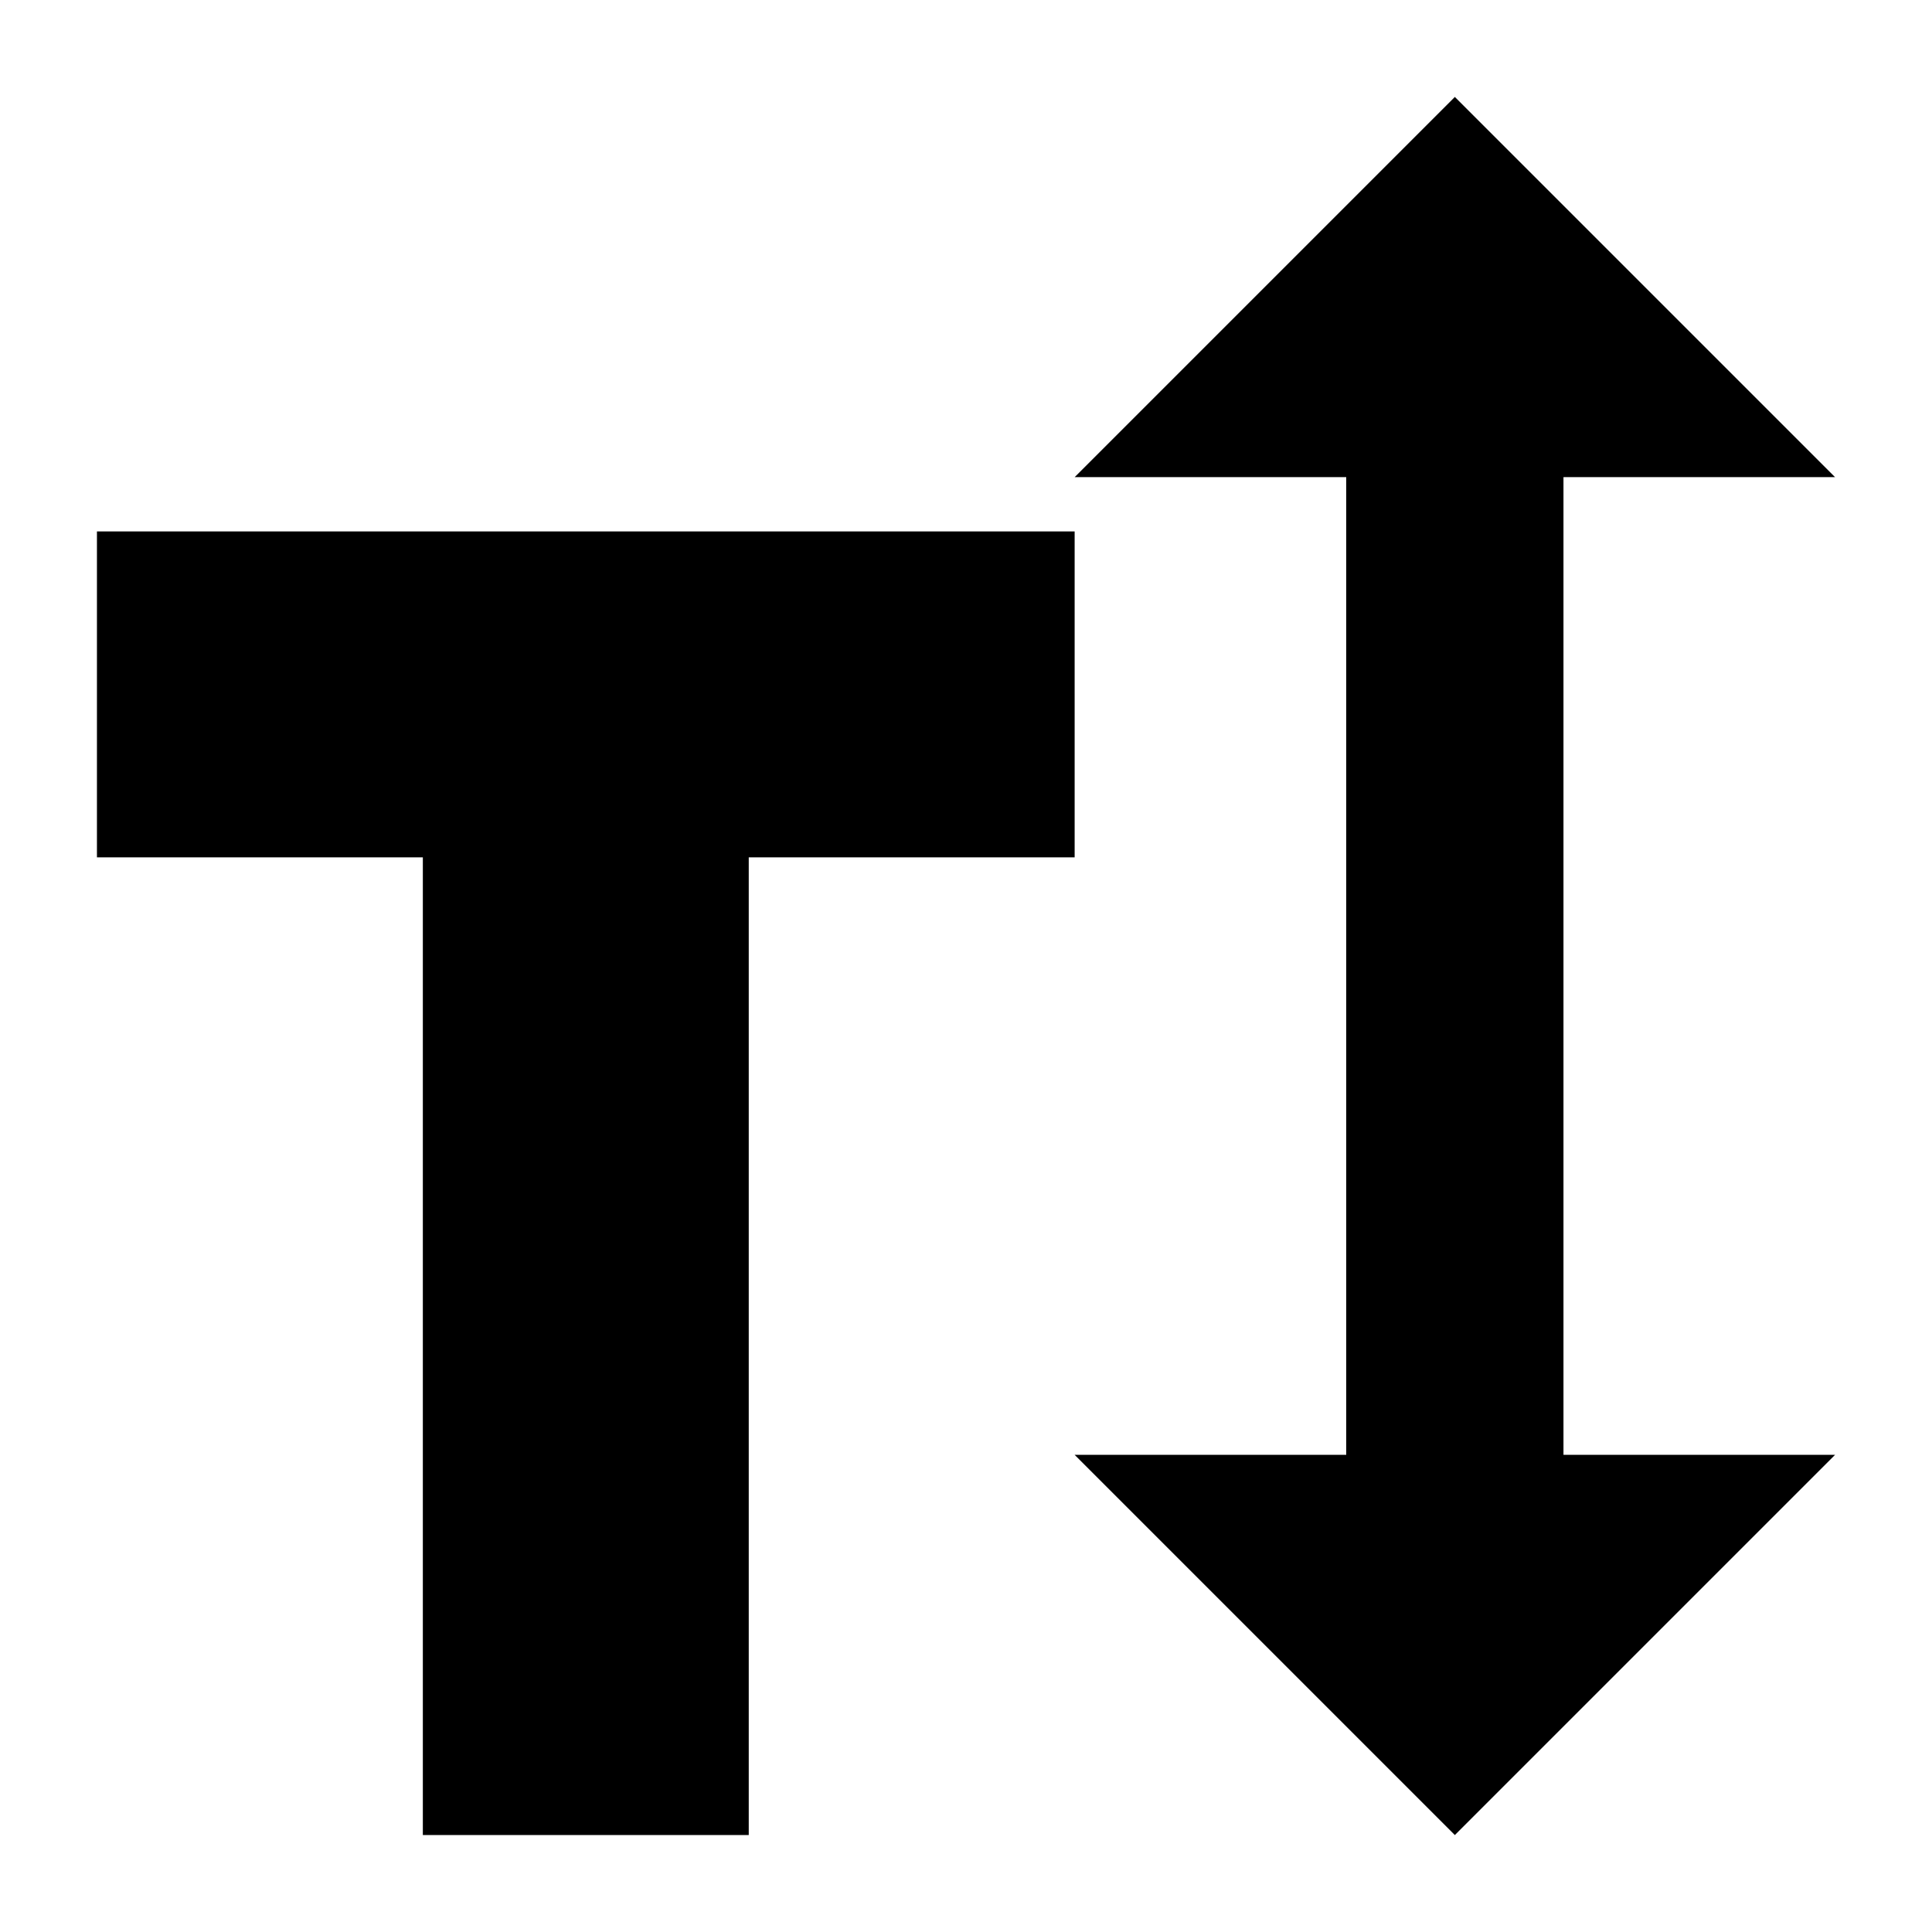
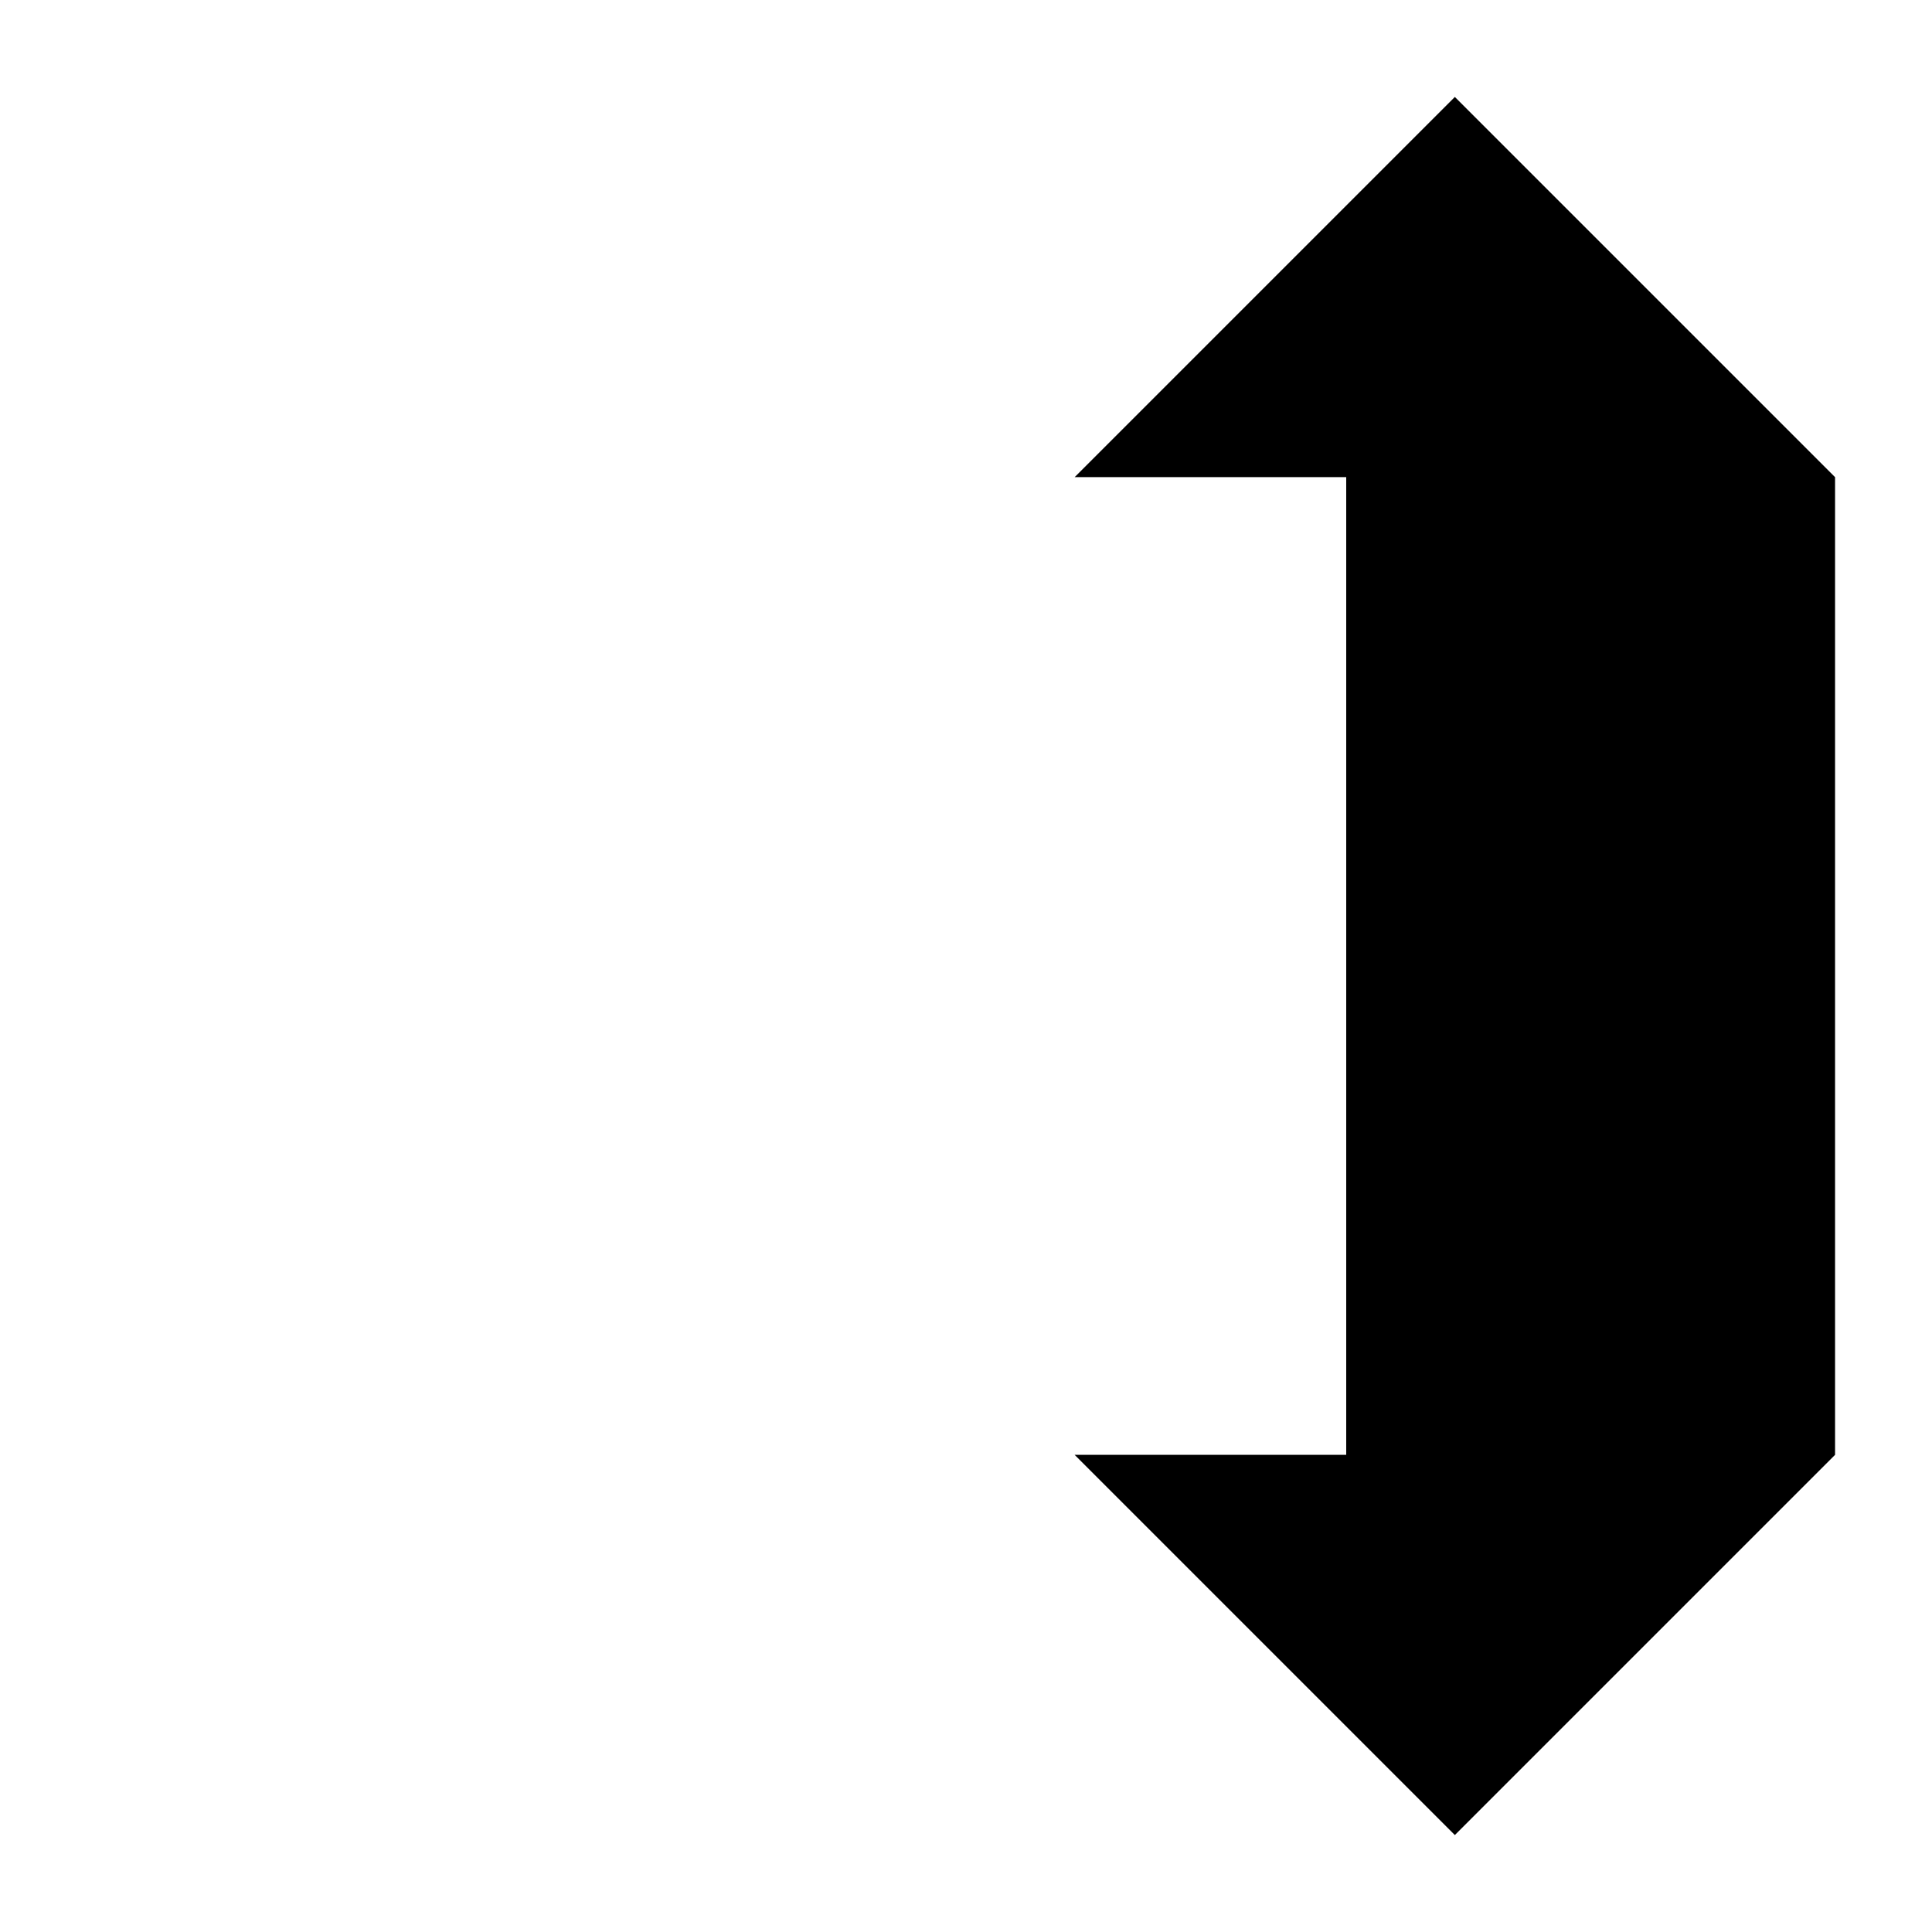
<svg xmlns="http://www.w3.org/2000/svg" fill="#000000" width="800px" height="800px" version="1.1" viewBox="144 144 512 512">
  <g>
-     <path d="m428.79 284.84h-259.1v86.367h86.367v259.1h86.367v-259.1h86.367z" />
-     <path d="m630.31 270.45-100.76-100.76-100.76 100.76h71.973v259.1h-71.973l100.76 100.76 100.76-100.76h-71.973v-259.1z" />
+     <path d="m630.31 270.45-100.76-100.76-100.76 100.76h71.973v259.1h-71.973l100.76 100.76 100.76-100.76v-259.1z" />
  </g>
</svg>